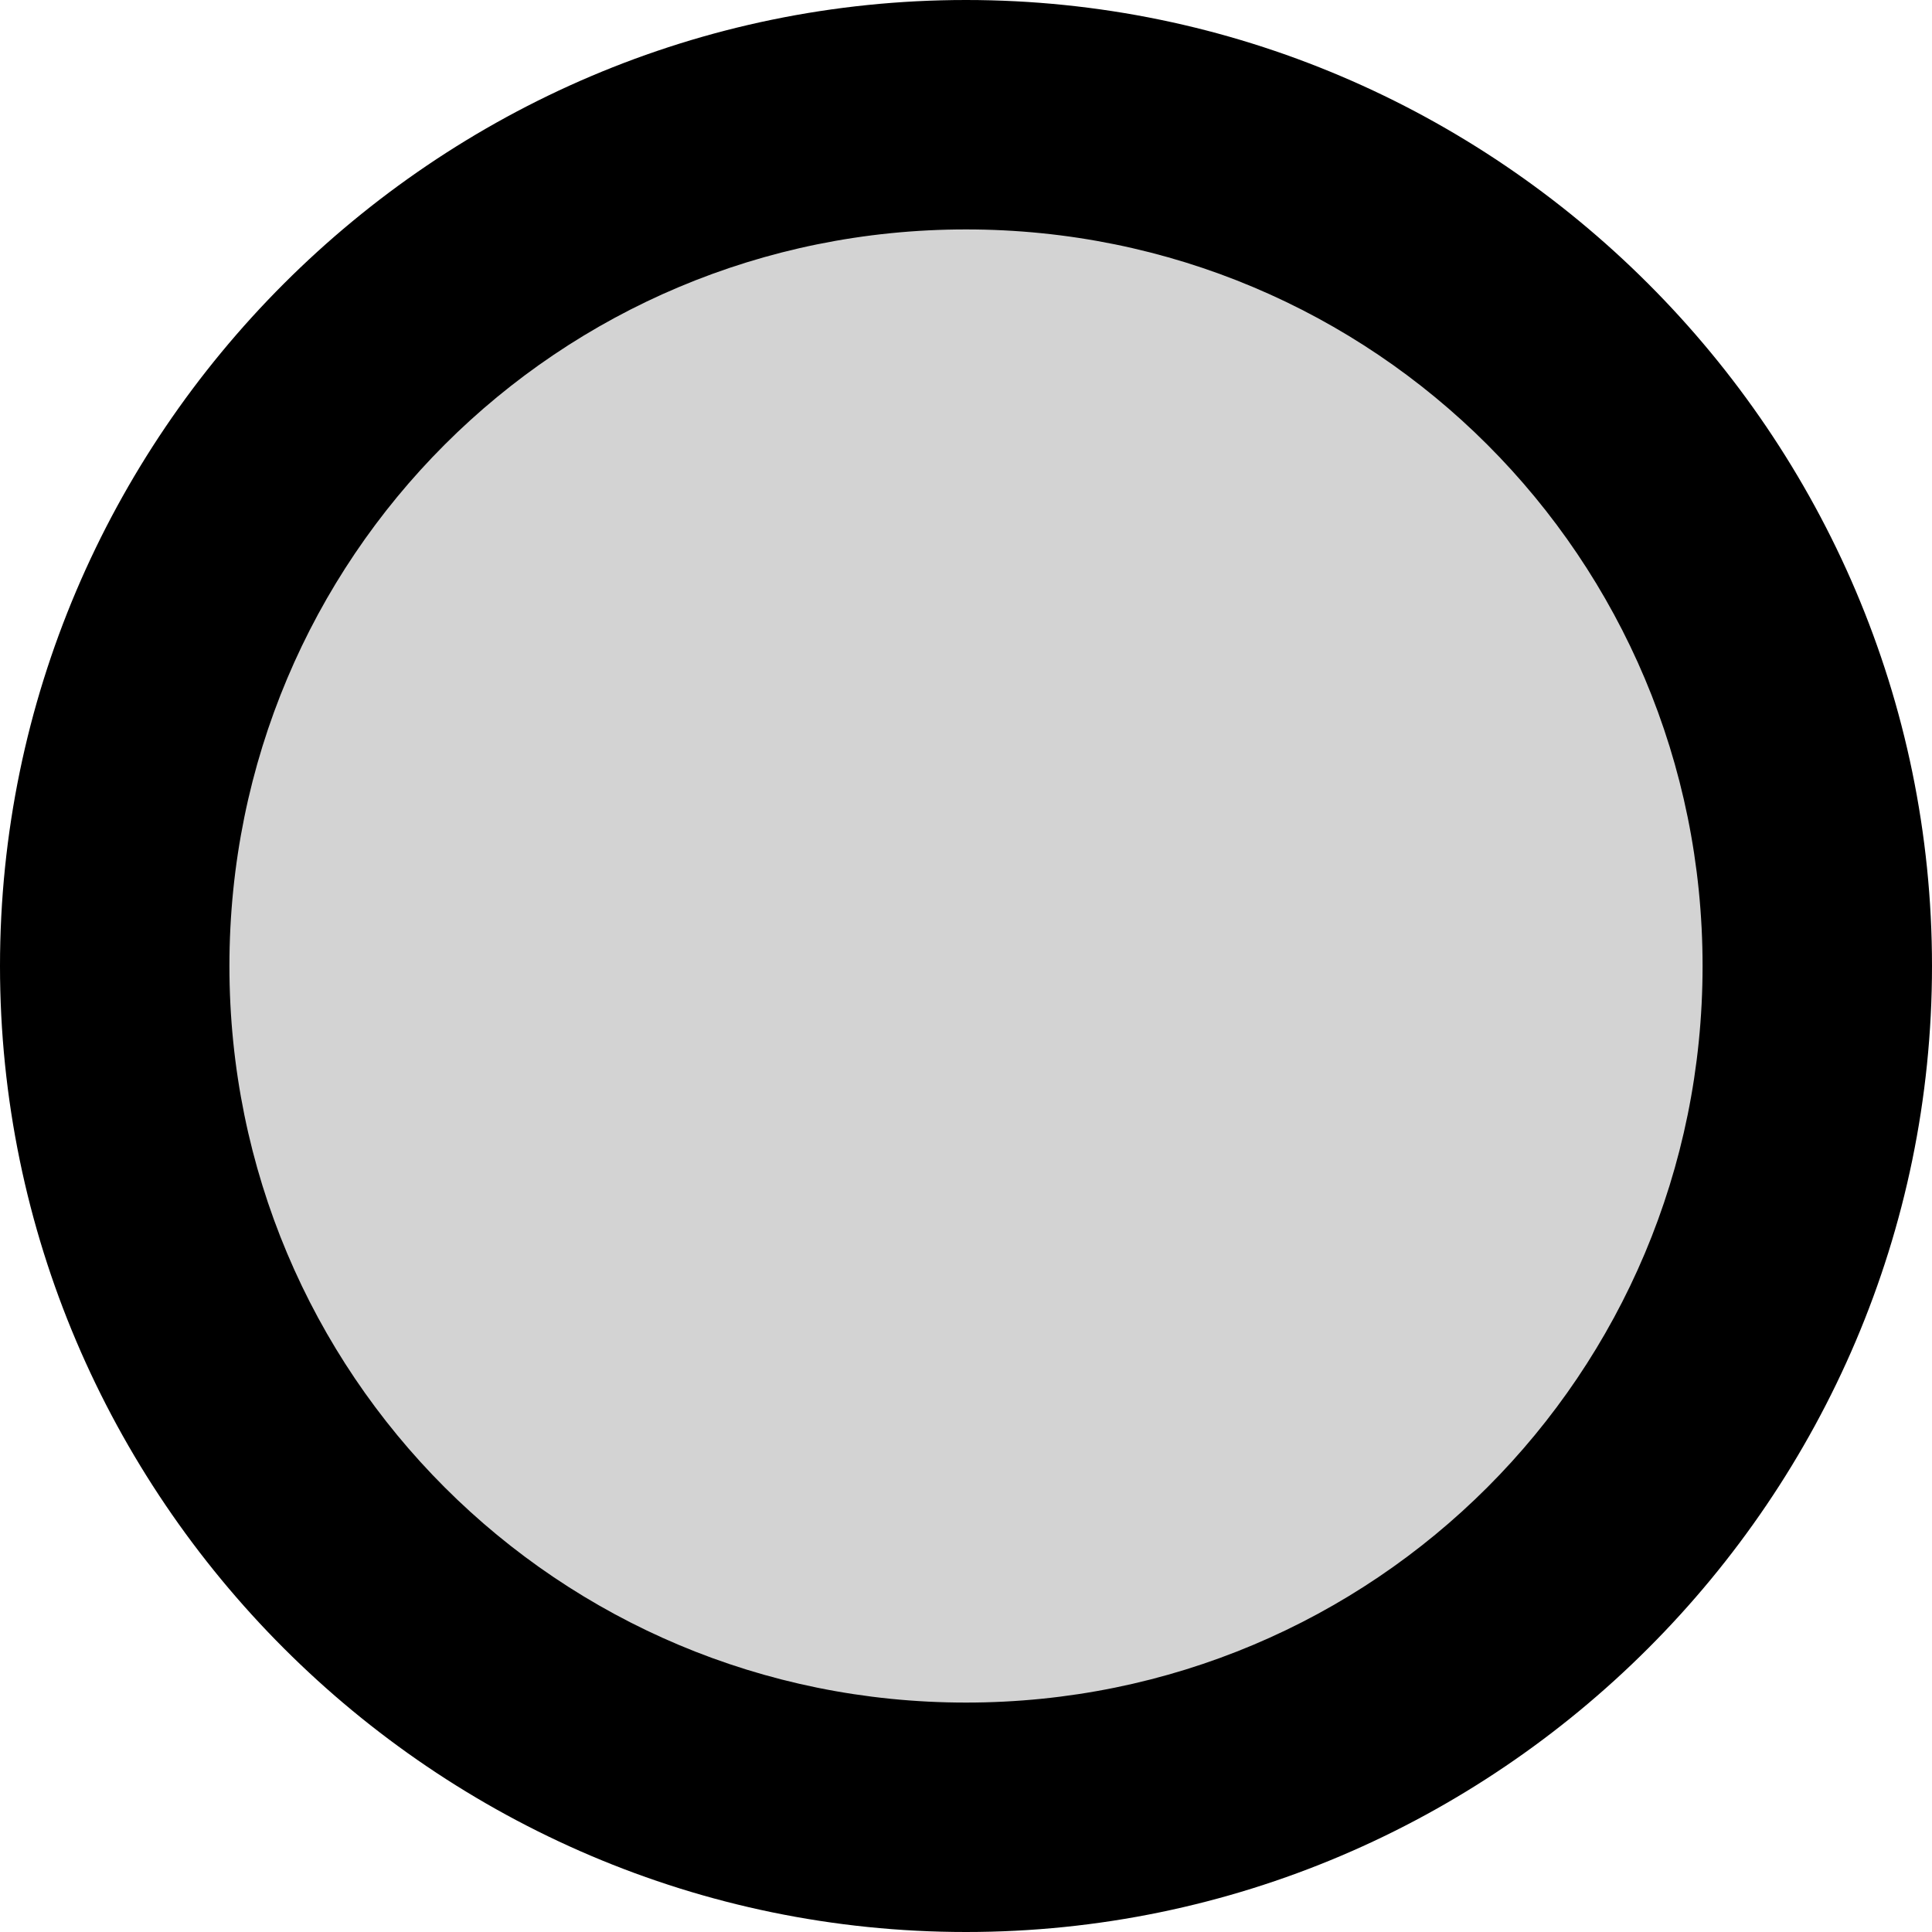
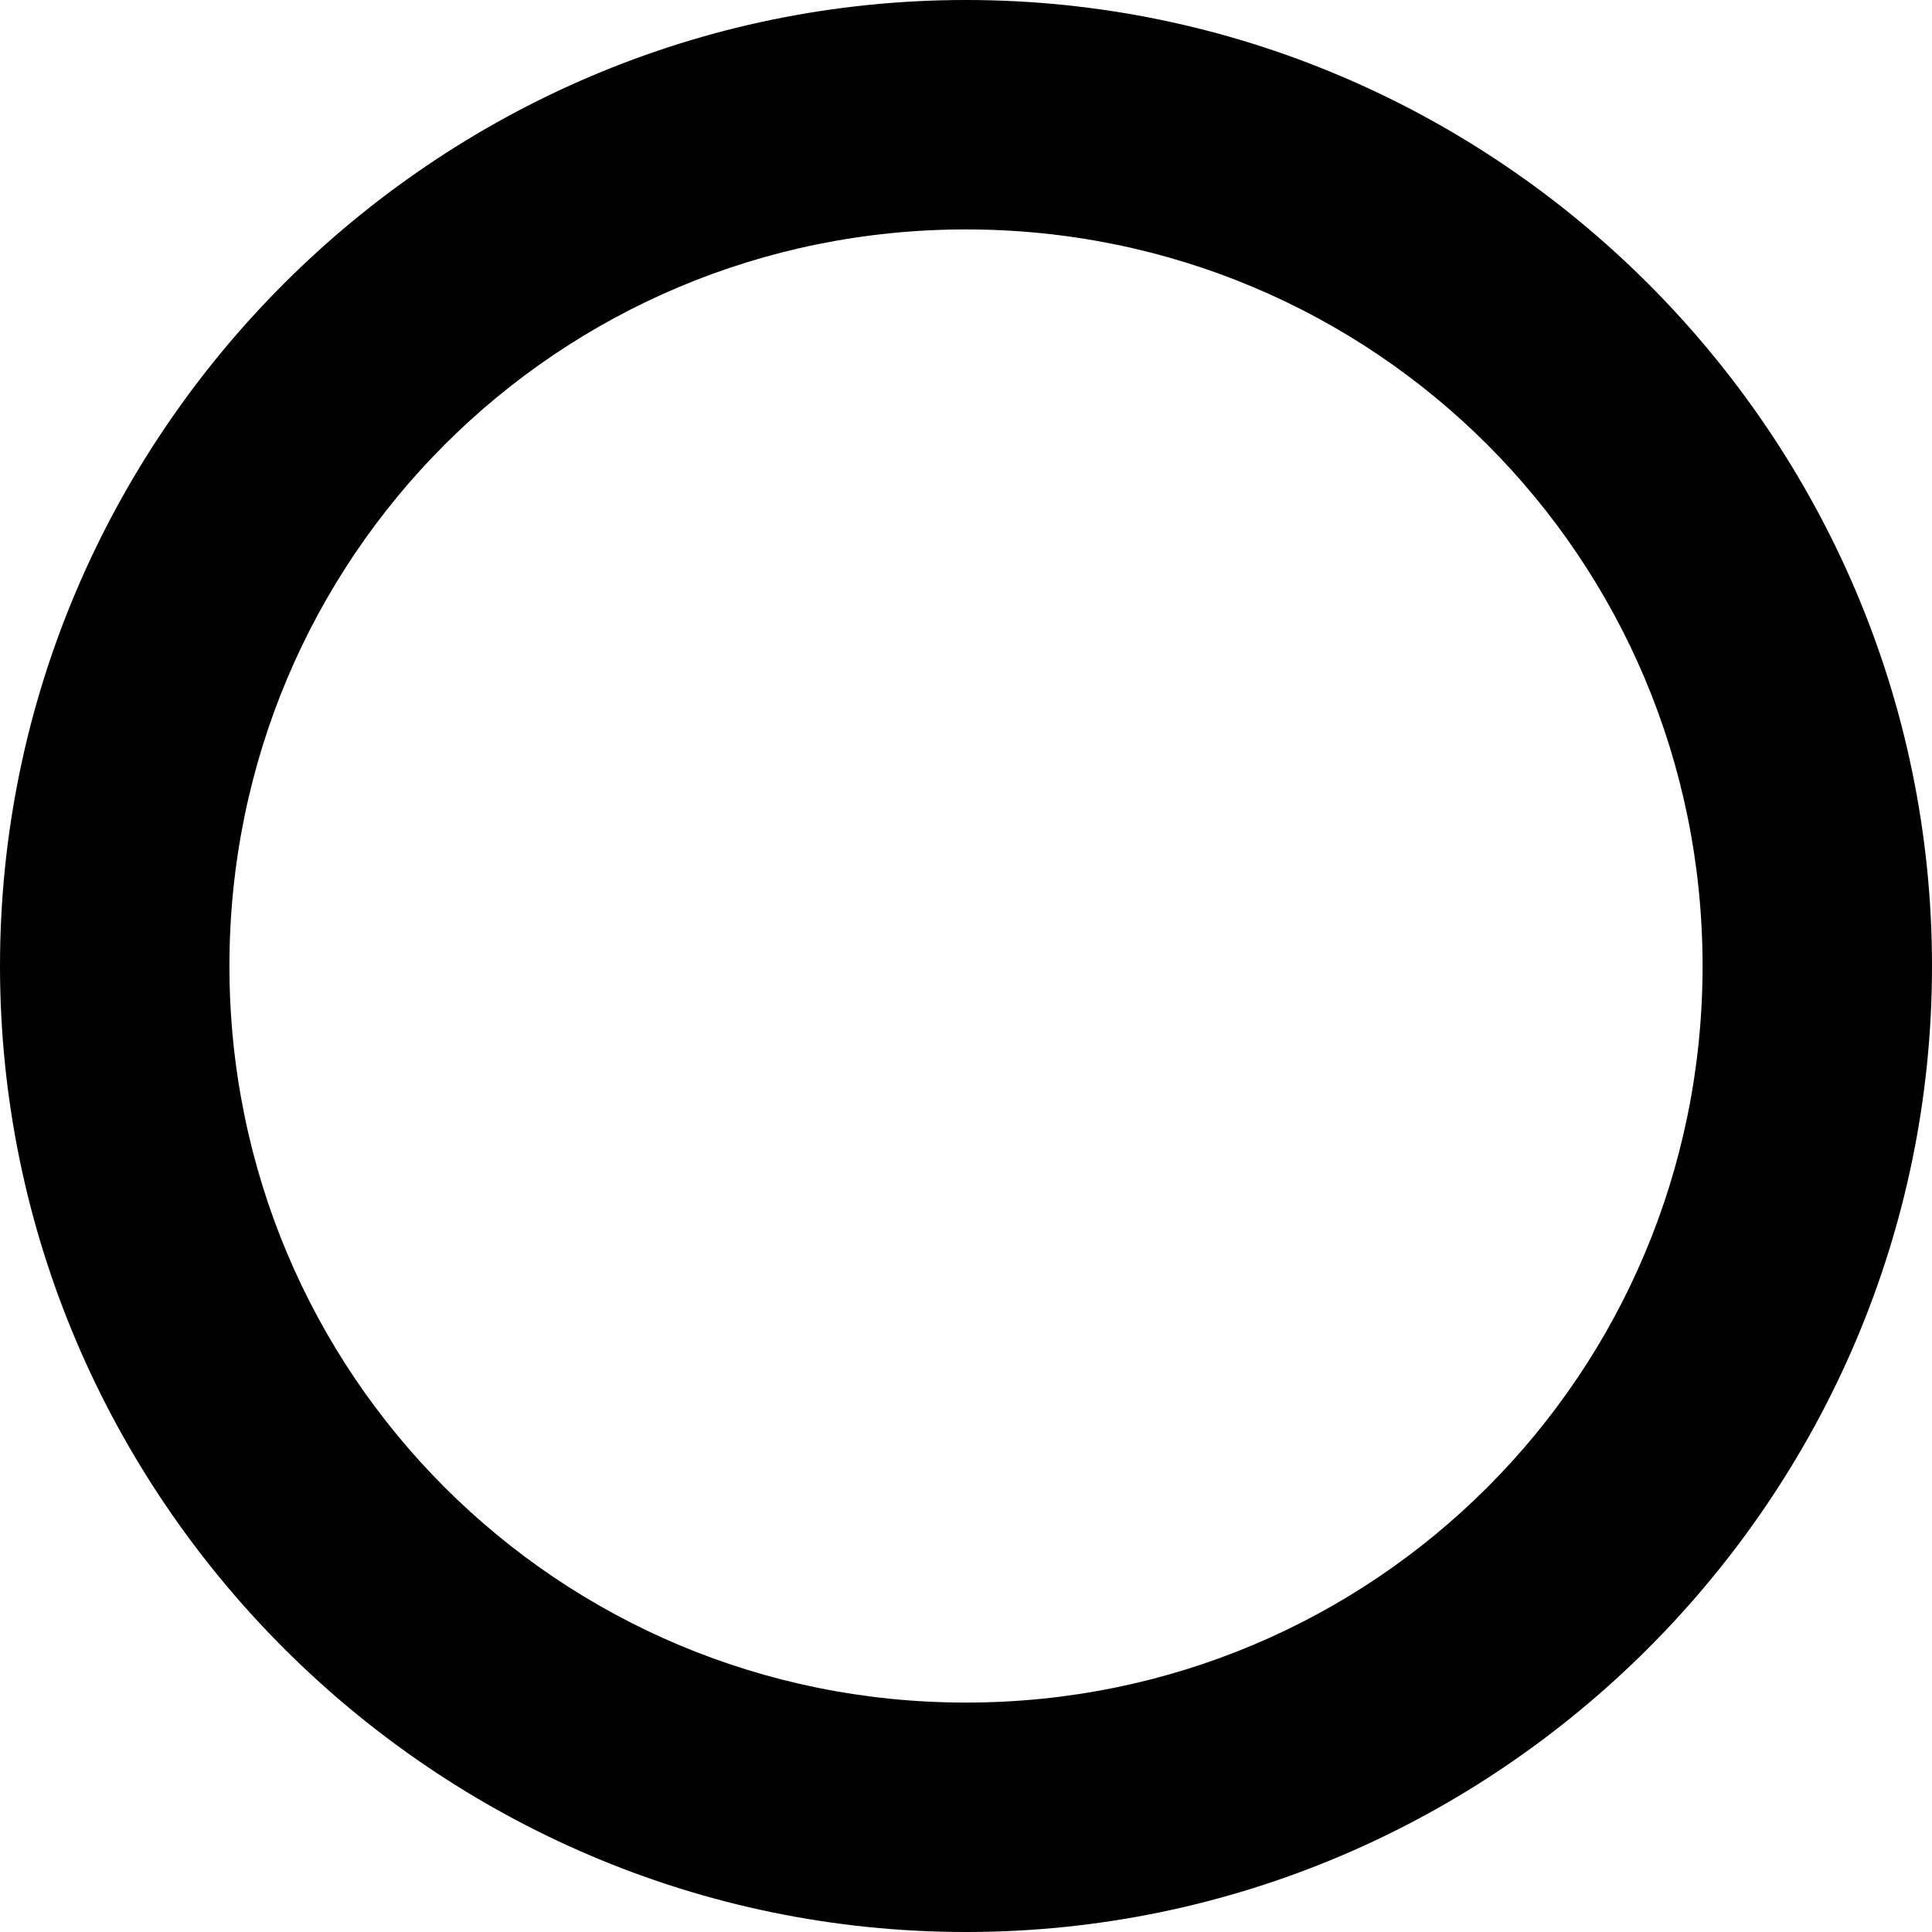
<svg xmlns="http://www.w3.org/2000/svg" width="0.8mm" height="0.8mm" viewBox="0 0 0.8 0.8" version="1.1" id="svg1" xml:space="preserve">
  <defs id="defs1" />
  <g id="layer1" transform="translate(-85.246,-128.656)">
    <g id="circle1">
      <g id="g2">
-         <path style="color:#000000;fill:#d3d3d3;fill-opacity:1;stroke-width:0.02;-inkscape-stroke:none" d="m 85.996,129.056 a 0.35,0.35 0 0 1 -0.35,0.35 0.35,0.35 0 0 1 -0.35,-0.35 0.35,0.35 0 0 1 0.35,-0.35 0.35,0.35 0 0 1 0.35,0.35 z" id="path1" />
        <path style="color:#000000;fill:#000000;fill-opacity:1;stroke-width:0.02;-inkscape-stroke:none" d="m 85.646,128.656 c -0.22,0 -0.4,0.18 -0.4,0.4 0,0.22 0.18,0.4 0.4,0.4 0.22,0 0.4,-0.18 0.4,-0.4 0,-0.22 -0.18,-0.4 -0.4,-0.4 z m 0,0.095 c 0.169,0 0.305,0.136 0.305,0.305 0,0.169 -0.136,0.305 -0.305,0.305 -0.169,0 -0.305,-0.136 -0.305,-0.305 0,-0.169 0.136,-0.305 0.305,-0.305 z" id="path2" />
      </g>
    </g>
  </g>
  <style type="text/css" id="style1">
	.st0{fill:#D3D3D3;}
</style>
</svg>